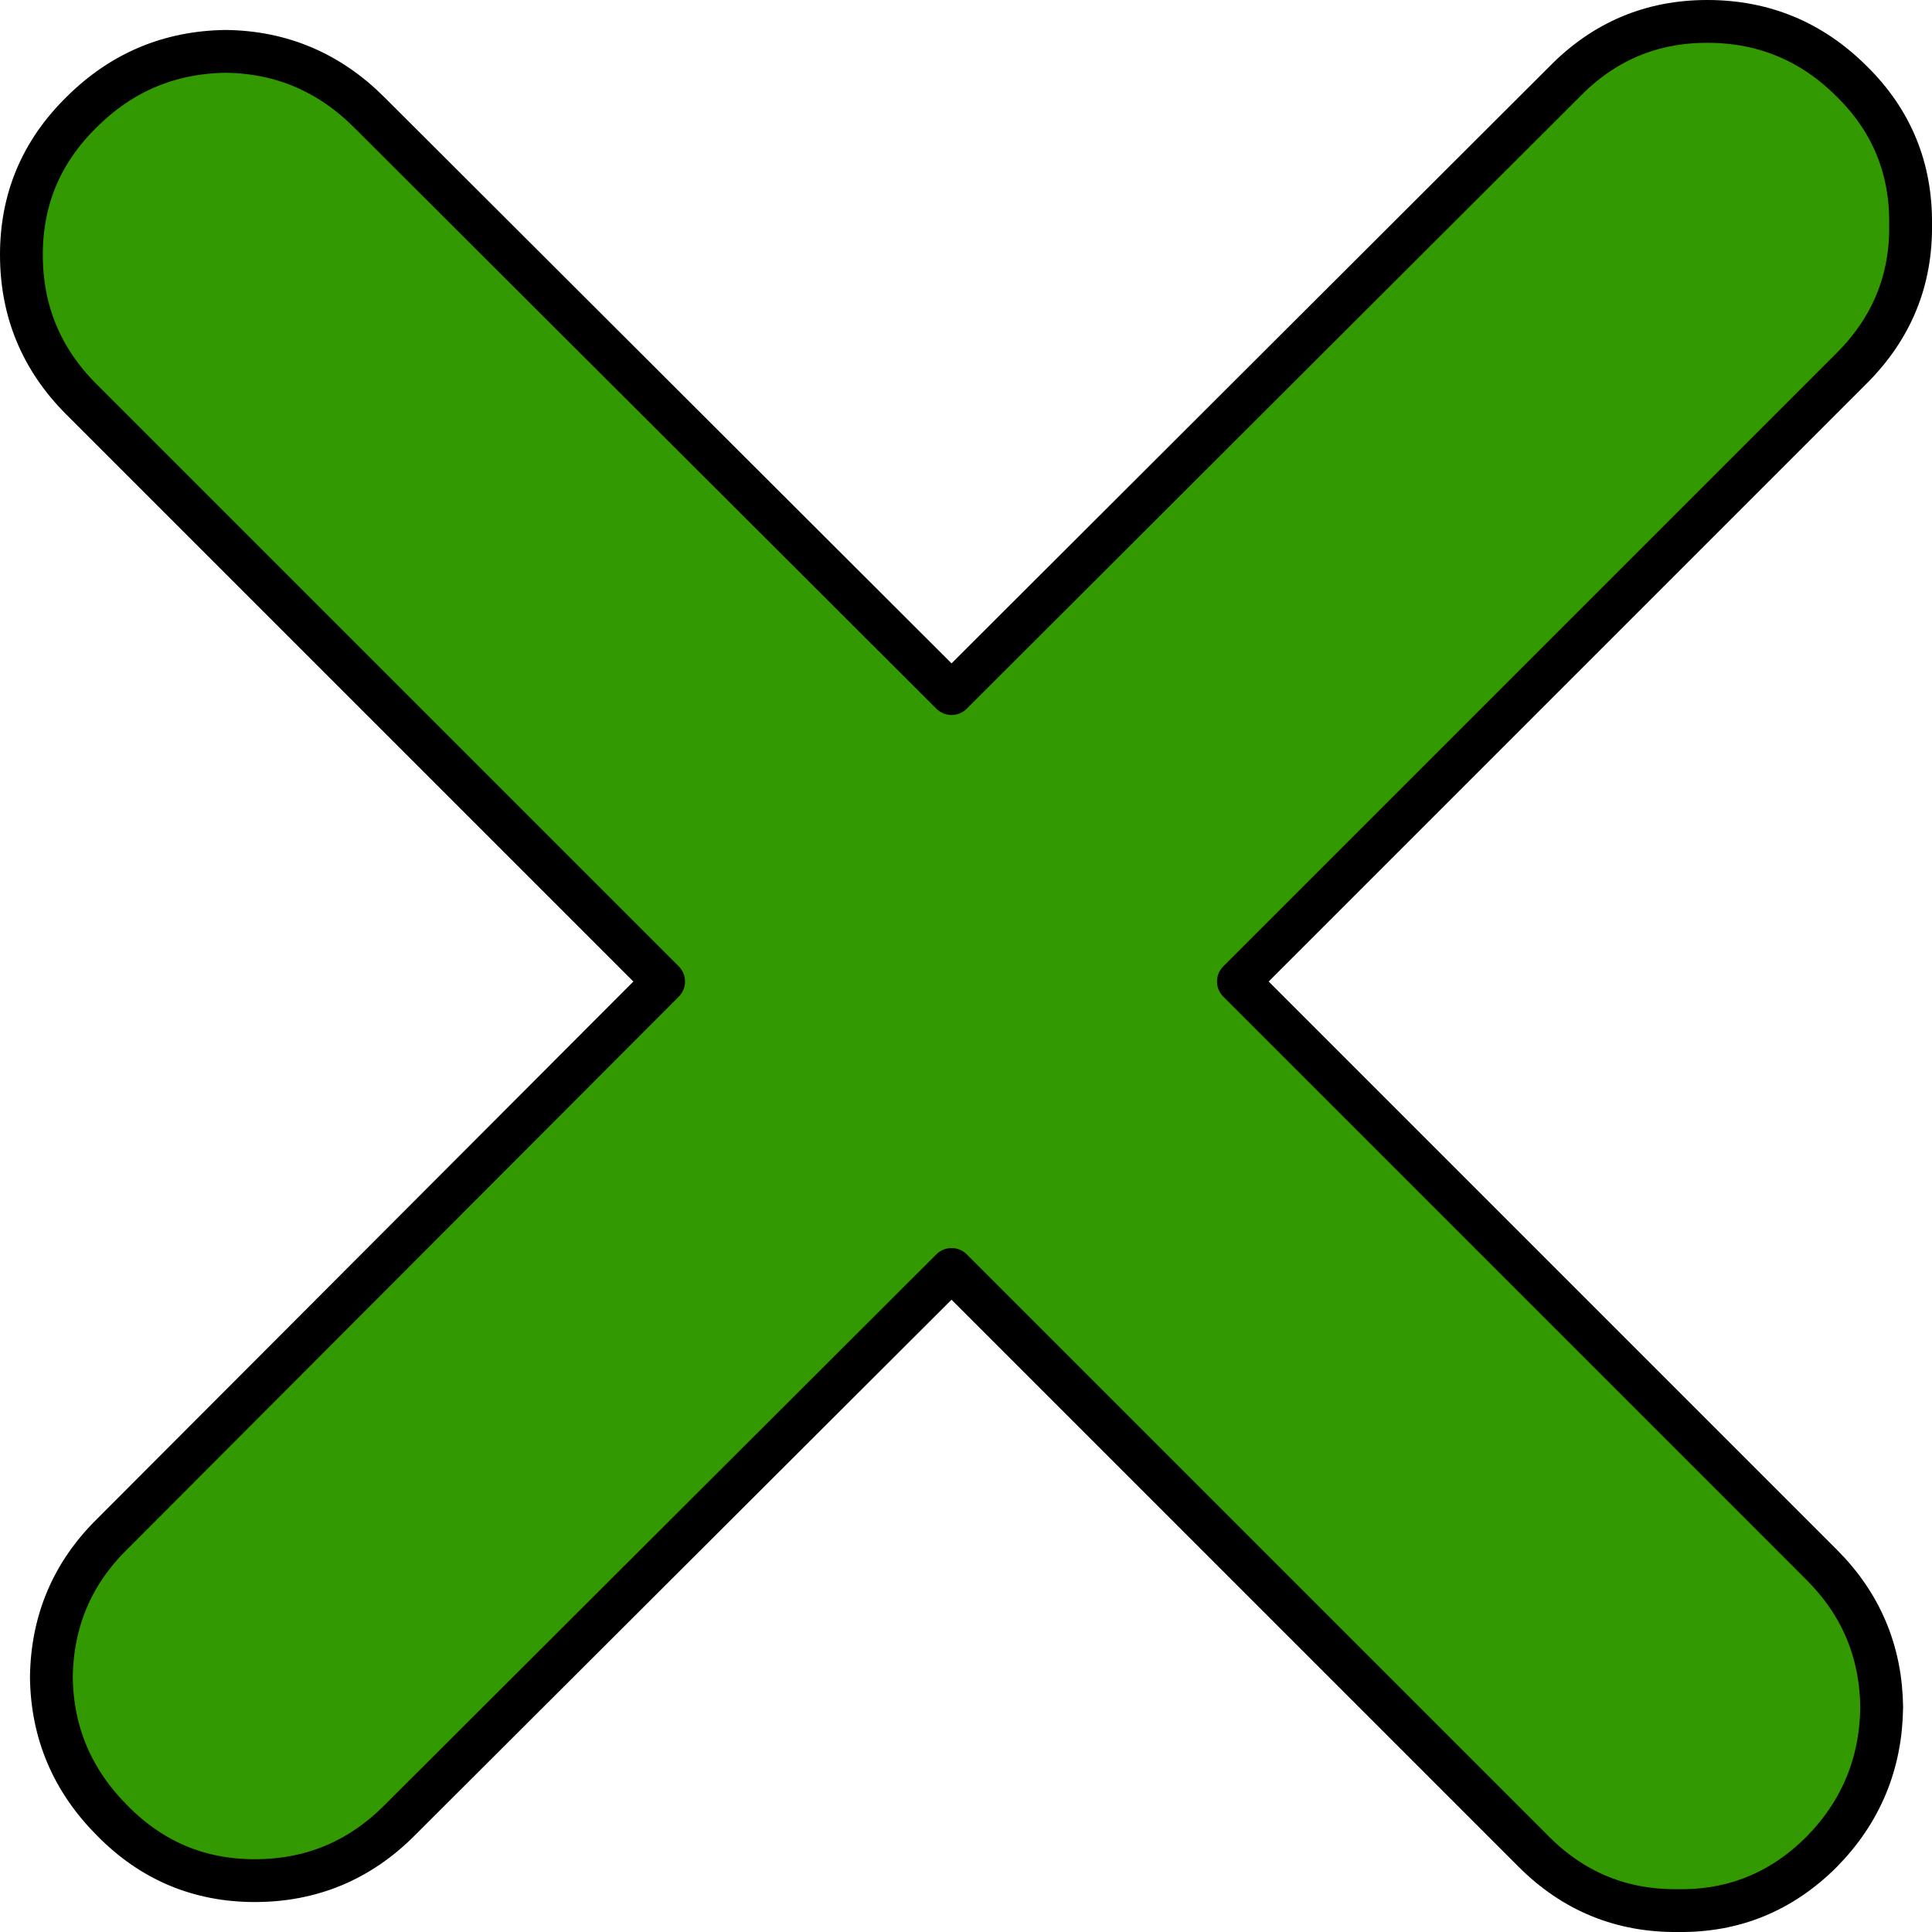
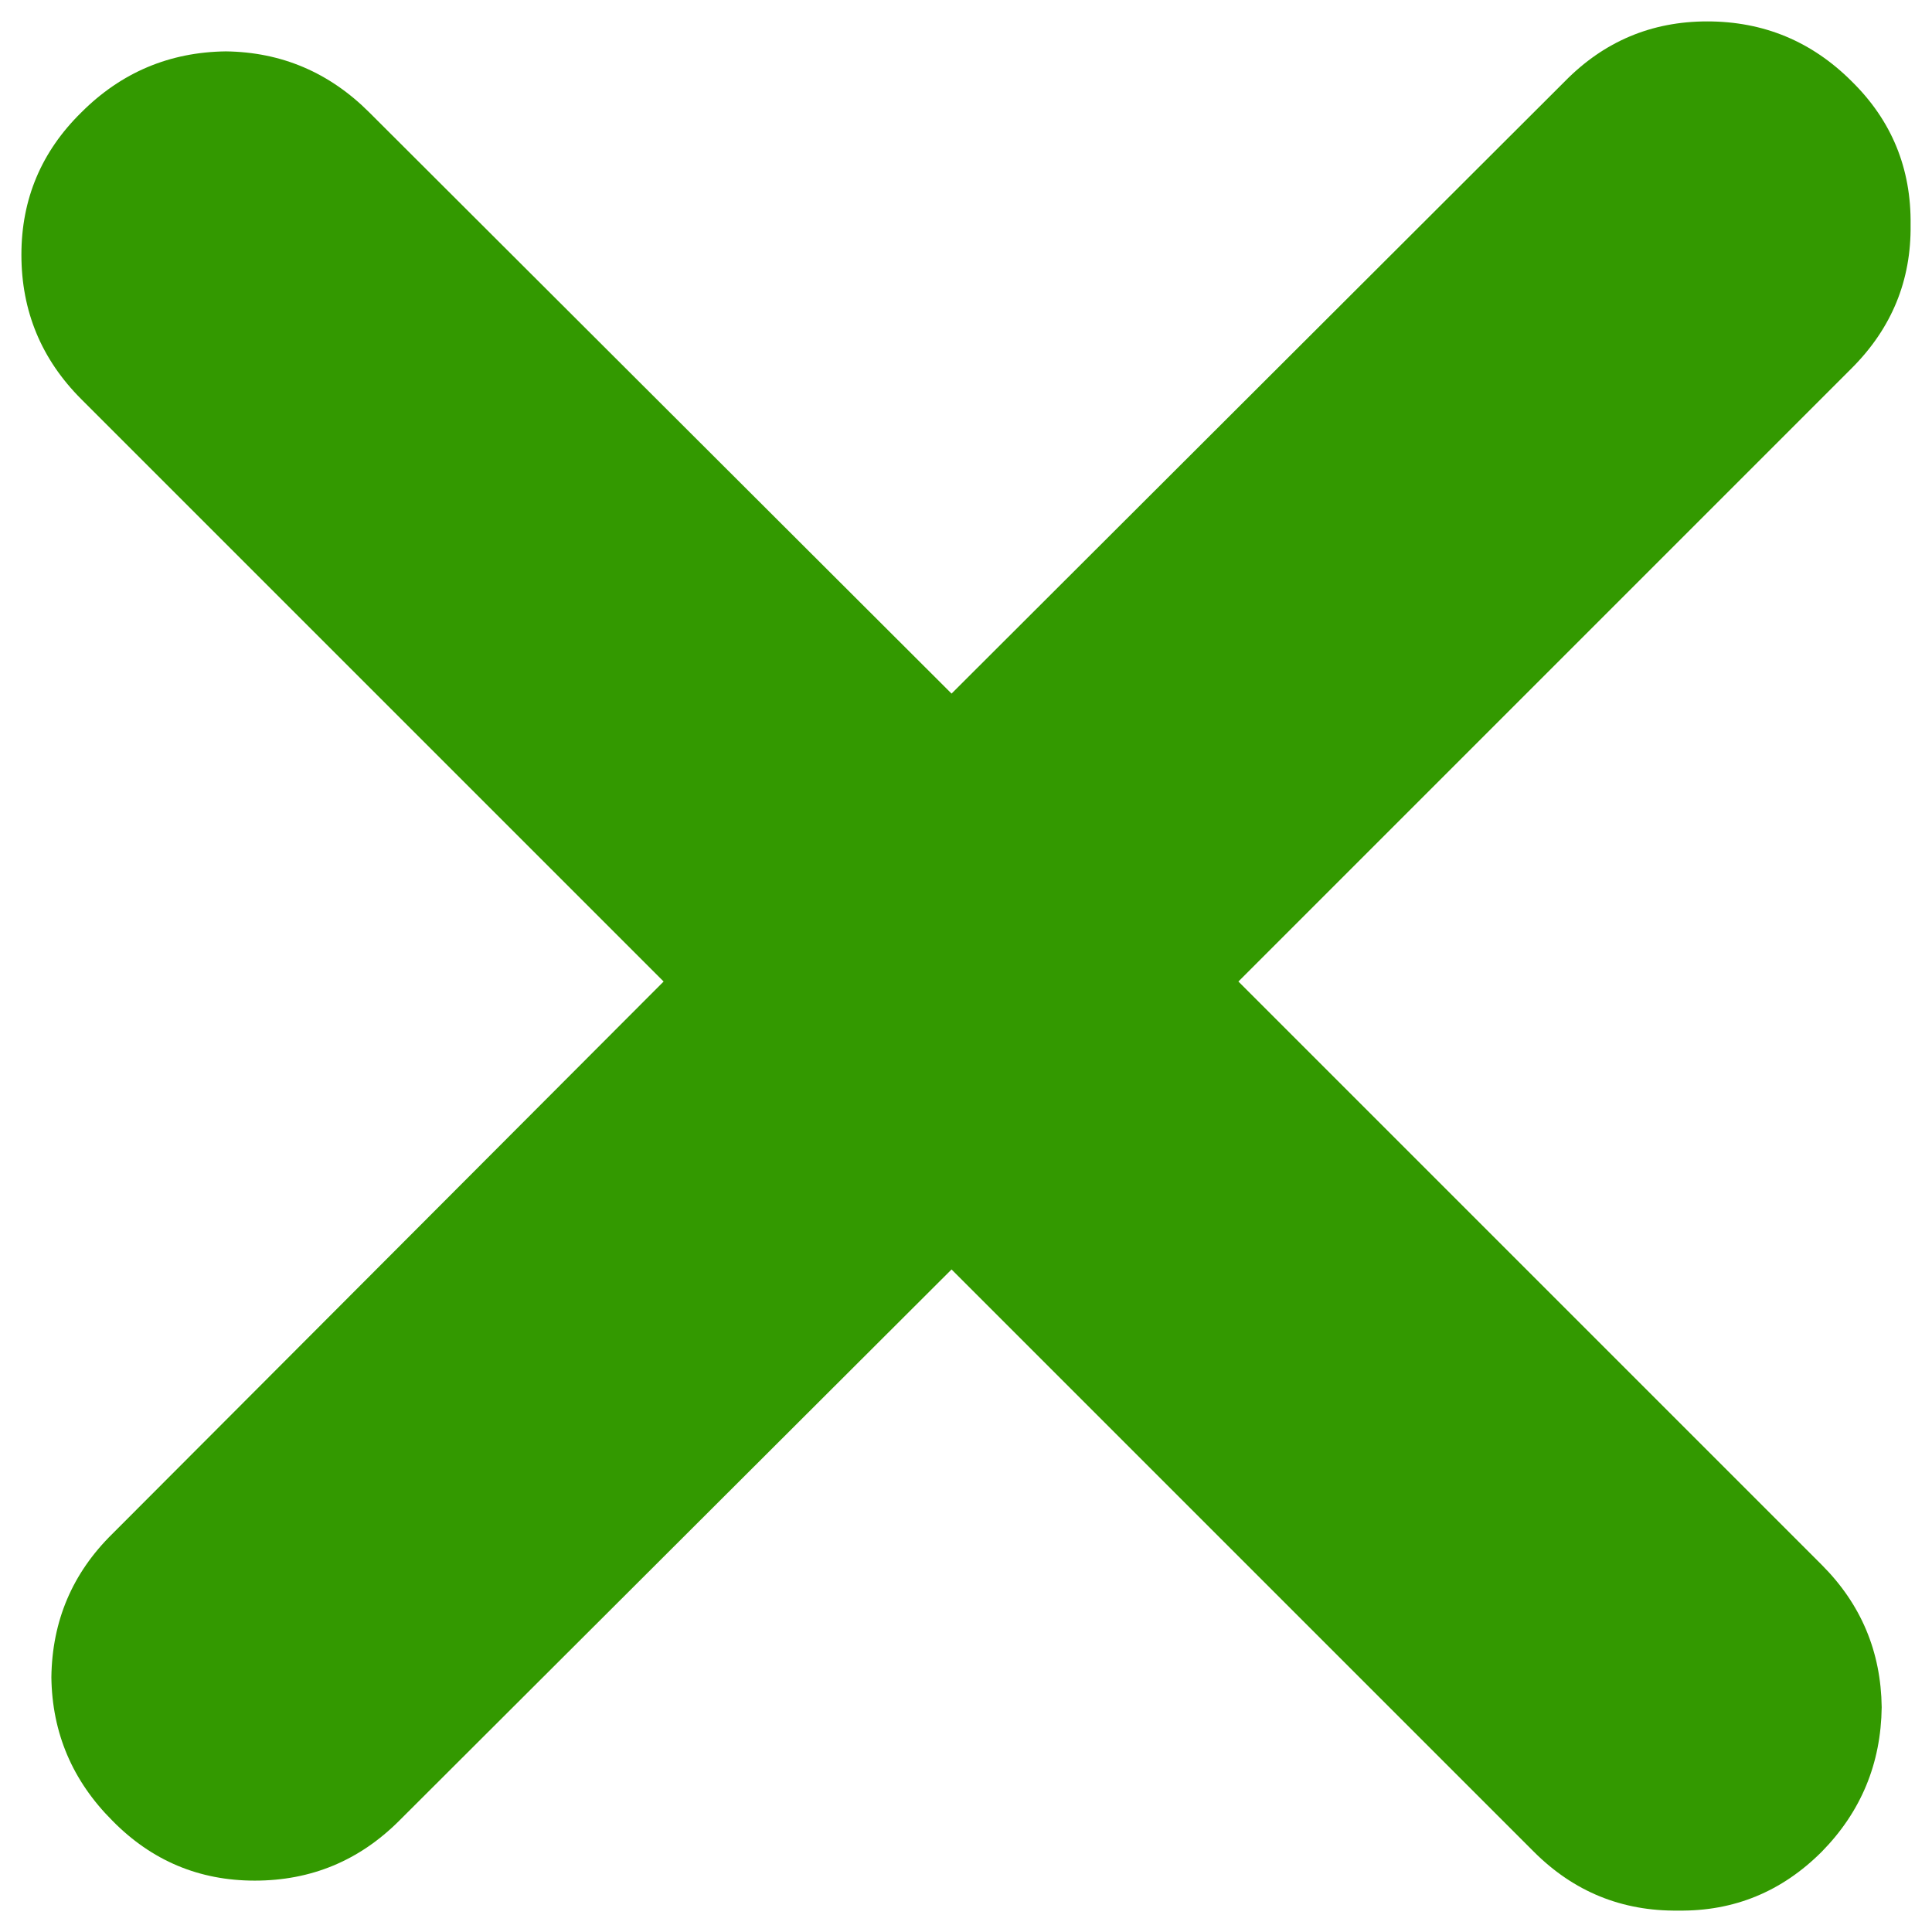
<svg xmlns="http://www.w3.org/2000/svg" height="90.25px" width="90.25px">
  <g transform="matrix(1.0, 0.0, 0.0, 1.0, 45.15, 45.1)">
    <path d="M27.95 -41.3 Q30.7 -44.1 34.6 -44.1 38.55 -44.1 41.35 -41.3 44.15 -38.55 44.1 -34.6 44.15 -30.7 41.35 -27.9 L12.7 0.75 39.95 28.0 Q42.7 30.75 42.75 34.65 42.7 38.6 39.95 41.4 37.15 44.2 33.25 44.15 29.3 44.2 26.5 41.4 L-0.7 14.2 -26.5 39.95 Q-29.3 42.75 -33.25 42.75 -37.15 42.75 -39.9 39.95 -42.7 37.15 -42.75 33.25 -42.7 29.3 -39.9 26.55 L-14.15 0.75 -41.35 -26.45 Q-44.15 -29.25 -44.15 -33.2 -44.15 -37.1 -41.35 -39.85 -38.55 -42.65 -34.6 -42.7 -30.7 -42.65 -27.9 -39.85 L-0.7 -12.7 27.95 -41.3" fill="#339900" fill-rule="evenodd" stroke="none" />
-     <path d="M27.95 -41.3 L-0.7 -12.7 -27.9 -39.85 Q-30.7 -42.65 -34.6 -42.7 -38.55 -42.65 -41.35 -39.85 -44.15 -37.1 -44.15 -33.2 -44.15 -29.25 -41.35 -26.45 L-14.15 0.75 -39.9 26.55 Q-42.7 29.3 -42.75 33.25 -42.7 37.15 -39.9 39.95 -37.15 42.75 -33.25 42.75 -29.3 42.75 -26.5 39.95 L-0.7 14.2 26.5 41.4 Q29.3 44.2 33.25 44.15 37.15 44.2 39.95 41.4 42.7 38.6 42.75 34.65 42.7 30.75 39.95 28.0 L12.7 0.75 41.35 -27.9 Q44.15 -30.7 44.1 -34.6 44.15 -38.55 41.35 -41.3 38.55 -44.1 34.6 -44.1 30.7 -44.1 27.95 -41.3 Z" fill="none" stroke="#000000" stroke-linecap="round" stroke-linejoin="round" stroke-width="2.0" />
  </g>
</svg>